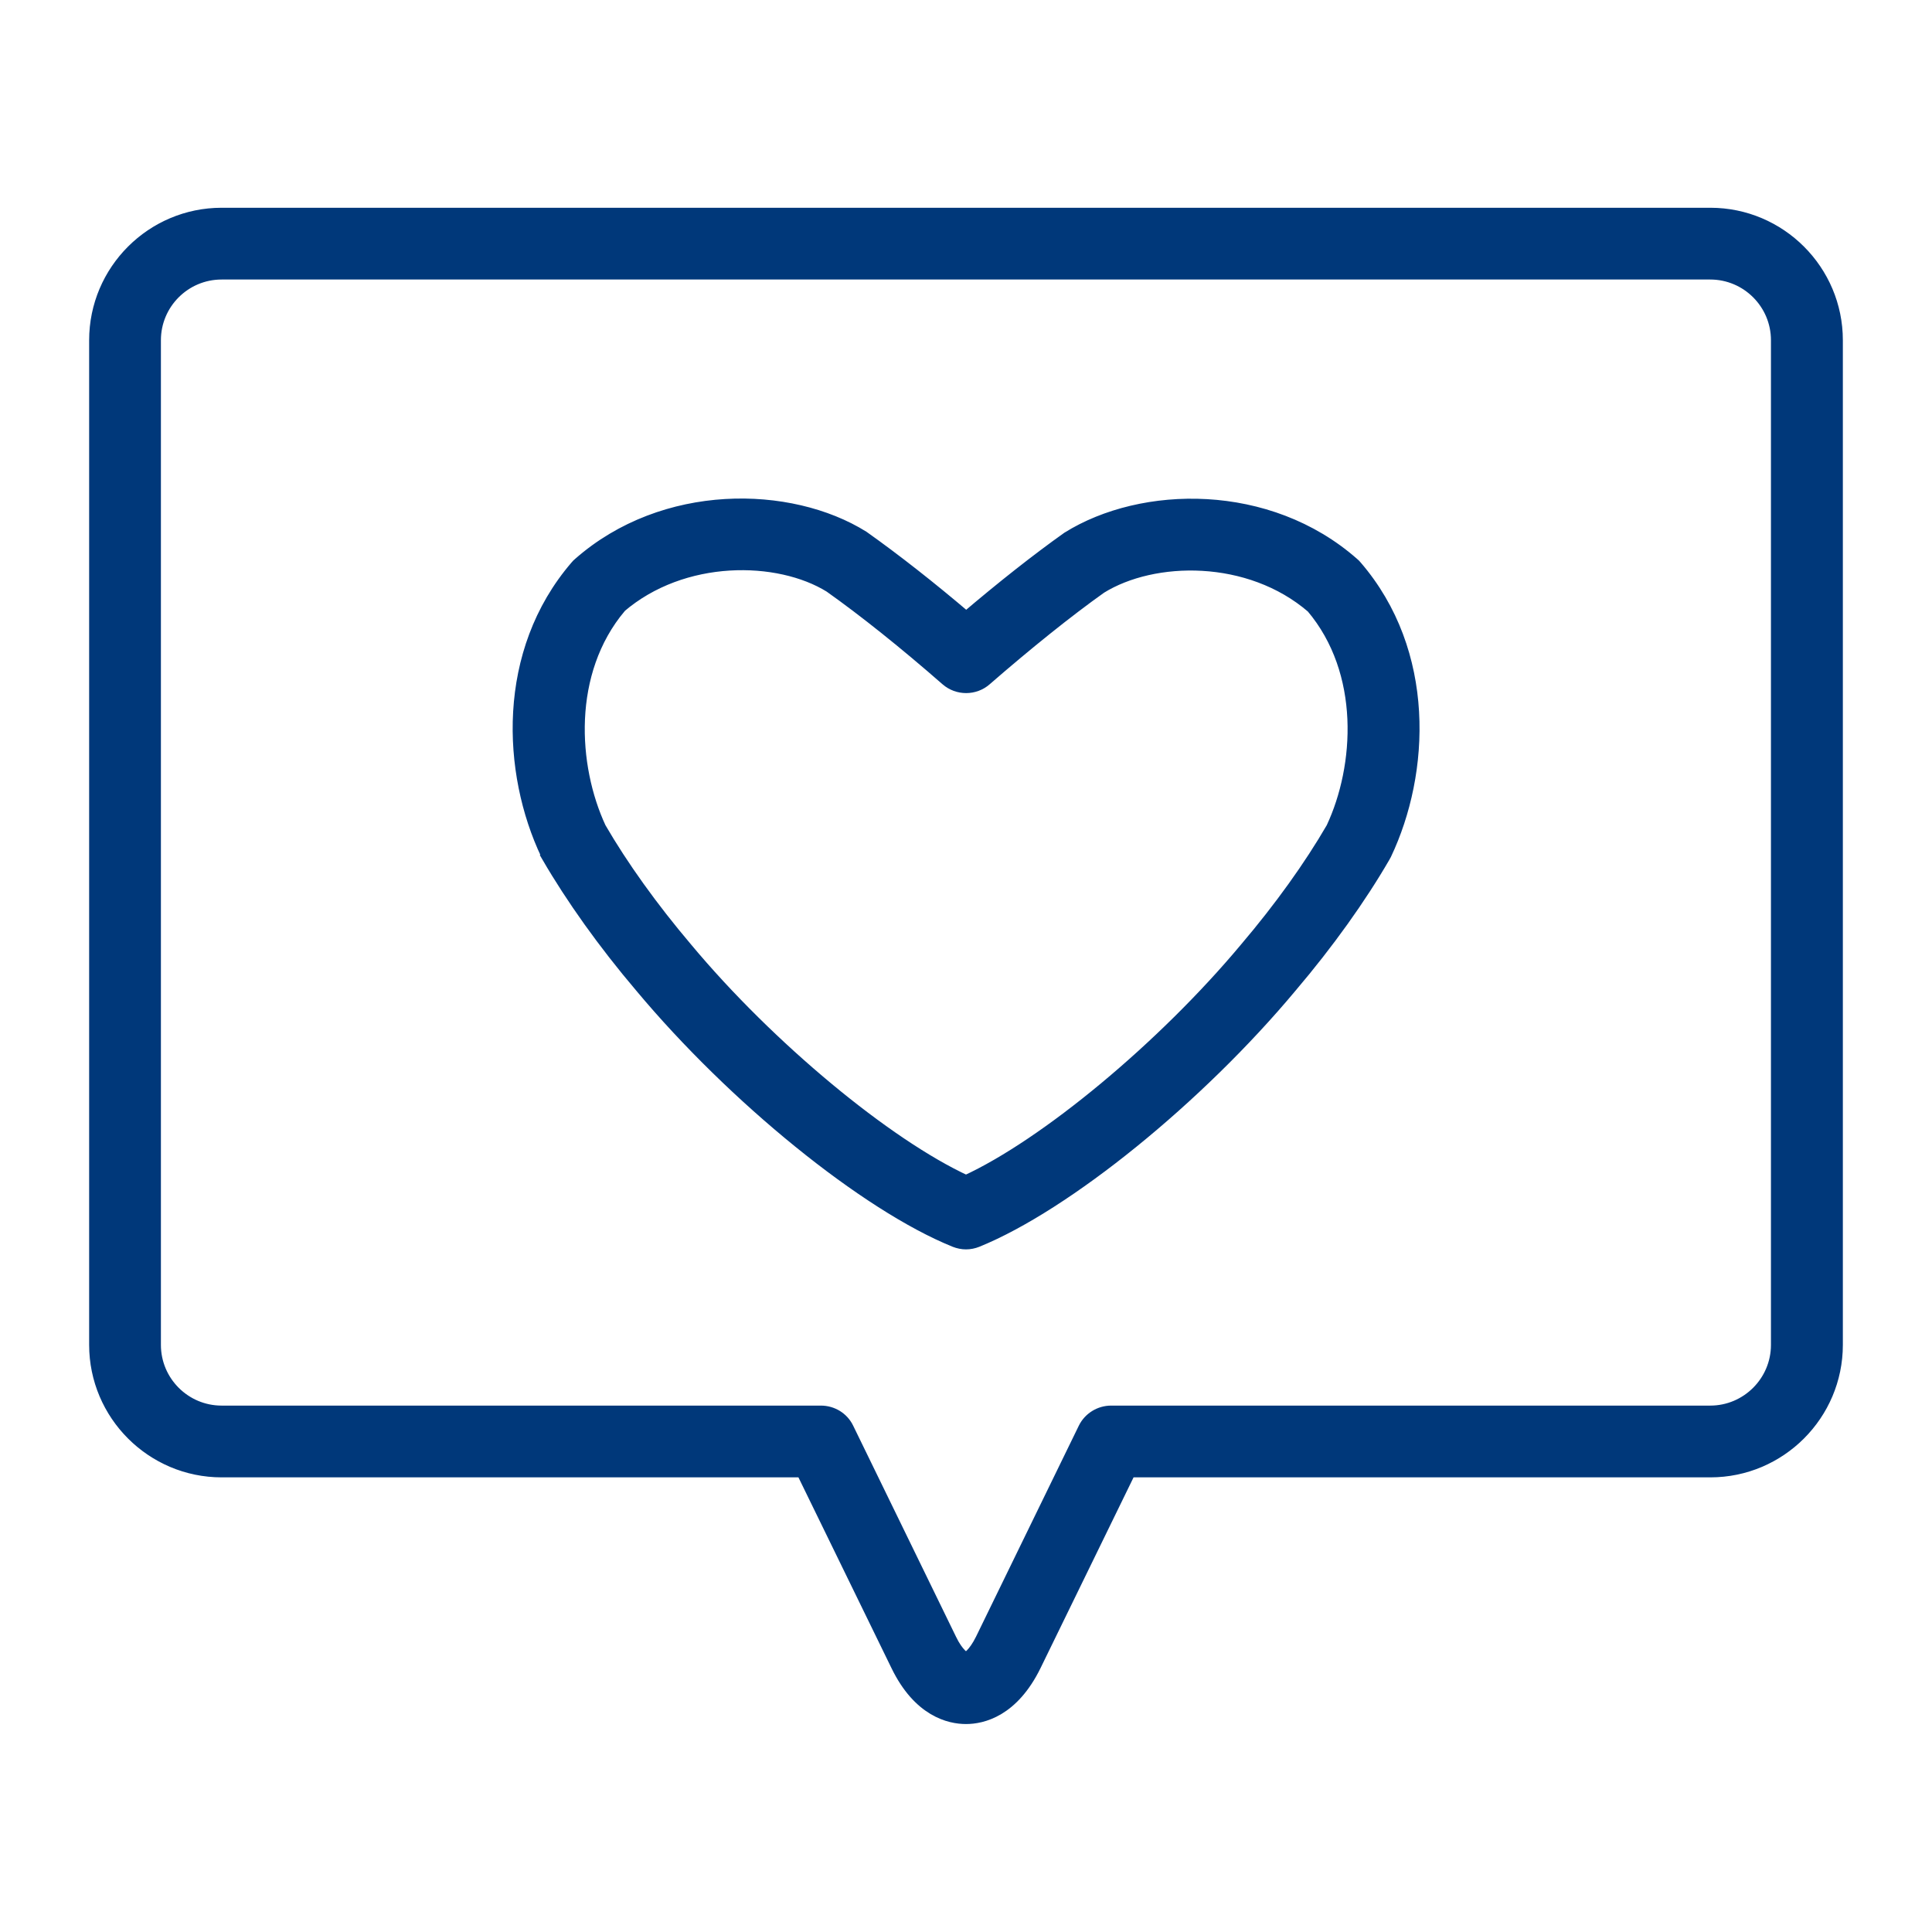
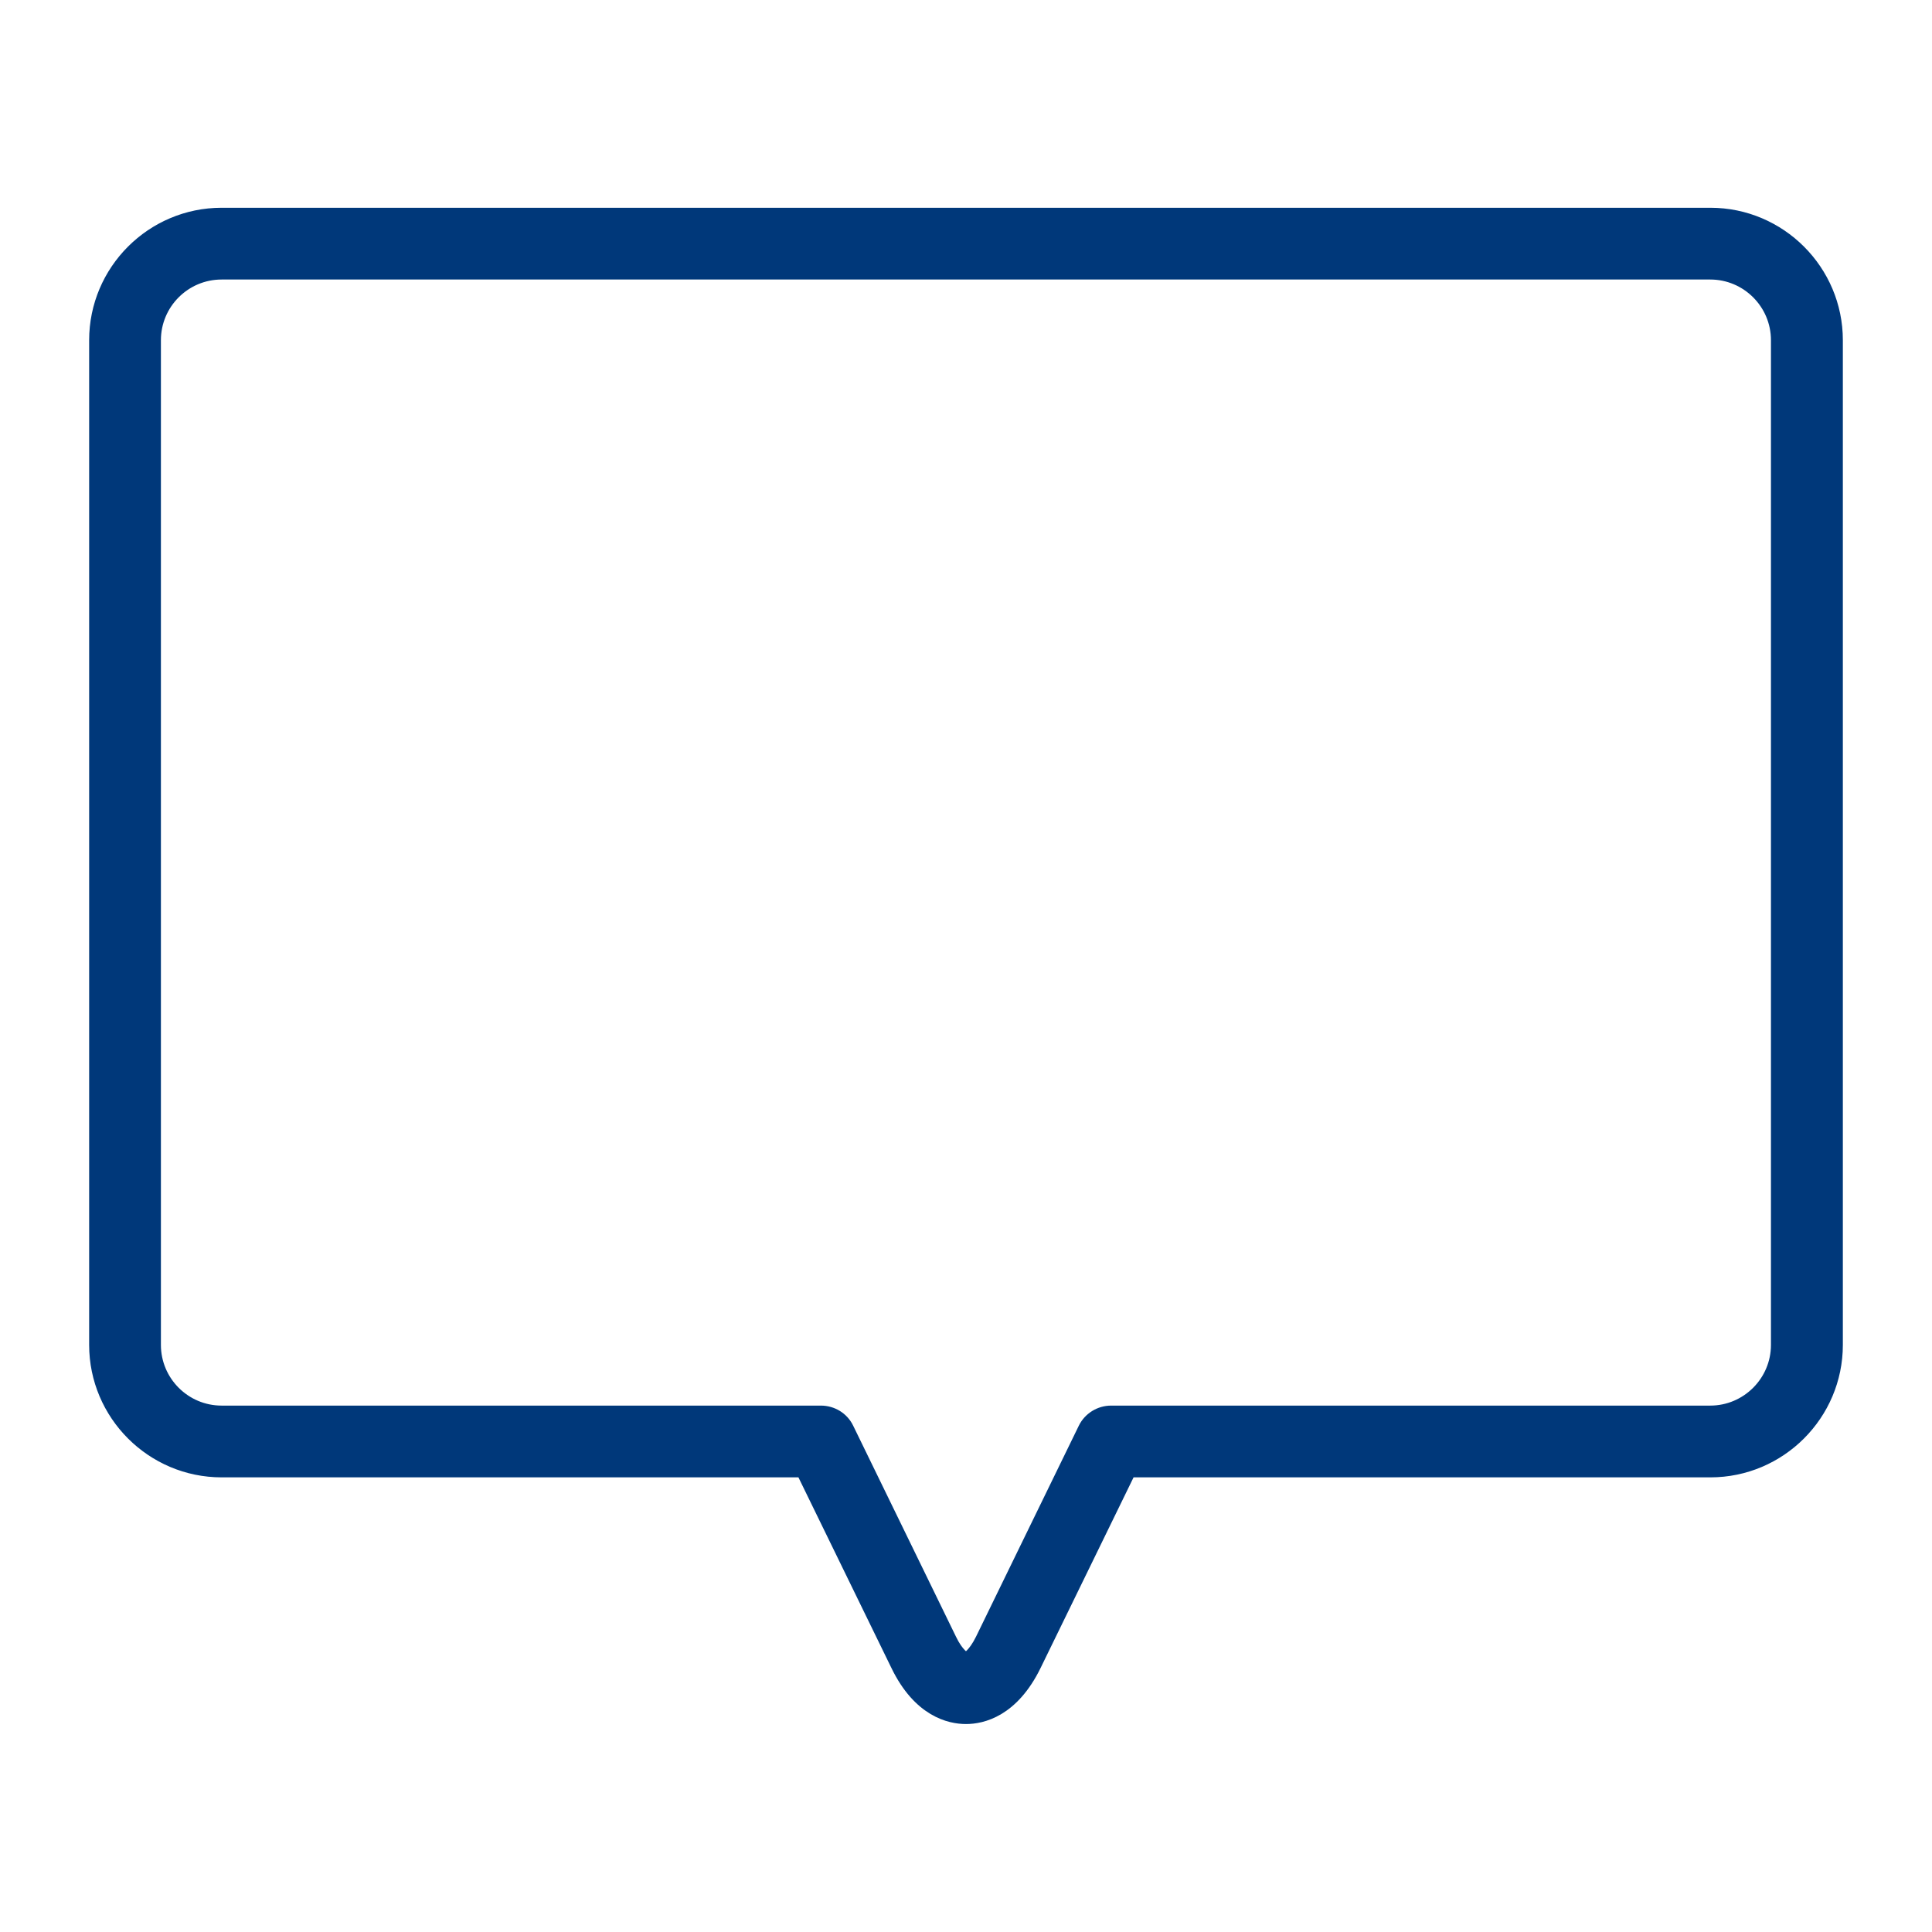
<svg xmlns="http://www.w3.org/2000/svg" fill="none" viewBox="0 0 28 28" height="28" width="28">
  <path stroke-width="0.2" stroke="#00387A" fill="#00387A" d="M3.212 21.311H11.634L13.009 24.13C13.328 24.788 13.768 24.886 14 24.886C14.232 24.886 14.669 24.788 14.991 24.13L16.366 21.311H24.788C25.791 21.311 26.608 20.493 26.608 19.491V4.931C26.608 3.928 25.791 3.111 24.788 3.111H3.212C2.209 3.111 1.392 3.928 1.392 4.931V19.491C1.392 20.493 2.209 21.311 3.212 21.311ZM2.232 4.931C2.232 4.39 2.671 3.951 3.212 3.951H24.786C25.326 3.951 25.766 4.39 25.766 4.931V19.491C25.766 20.031 25.326 20.471 24.786 20.471H16.103C15.943 20.471 15.795 20.563 15.725 20.706L14.235 23.764C14.129 23.979 14.025 24.046 14 24.046C13.975 24.046 13.868 23.979 13.765 23.764L12.275 20.706C12.205 20.56 12.057 20.471 11.897 20.471H3.212C2.671 20.471 2.232 20.031 2.232 19.491V4.931Z" />
-   <path stroke-width="0.2" stroke="#00387A" fill="#00387A" d="M7.949 12.41C8.297 13.009 8.761 13.661 9.296 14.291C10.643 15.904 12.555 17.455 13.843 17.976C13.894 17.996 13.947 18.007 14 18.007C14.053 18.007 14.107 17.996 14.157 17.976C15.445 17.452 17.355 15.904 18.701 14.291C19.239 13.658 19.704 13.006 20.051 12.407C20.057 12.398 20.062 12.387 20.068 12.376C20.628 11.197 20.712 9.456 19.642 8.215C19.631 8.201 19.617 8.187 19.603 8.176C18.379 7.098 16.557 7.132 15.481 7.804C15.036 8.12 14.529 8.52 14.003 8.968C13.477 8.52 12.967 8.12 12.502 7.79C11.447 7.132 9.624 7.098 8.4 8.176C8.386 8.187 8.372 8.201 8.361 8.215C7.291 9.456 7.375 11.197 7.935 12.376C7.941 12.387 7.947 12.396 7.952 12.407L7.949 12.41ZM8.977 8.789C9.895 8 11.284 8.025 12.035 8.49C12.536 8.845 13.121 9.313 13.726 9.842C13.883 9.979 14.121 9.979 14.277 9.842C14.882 9.316 15.465 8.848 15.946 8.506C16.716 8.028 18.108 8.002 19.026 8.792C19.821 9.733 19.737 11.11 19.317 12.006C18.995 12.561 18.564 13.163 18.06 13.756C16.867 15.184 15.159 16.601 14 17.133C12.844 16.601 11.133 15.184 9.94 13.754C9.439 13.163 9.008 12.561 8.686 12.006C8.269 11.11 8.185 9.736 8.977 8.792V8.789Z" />
</svg>